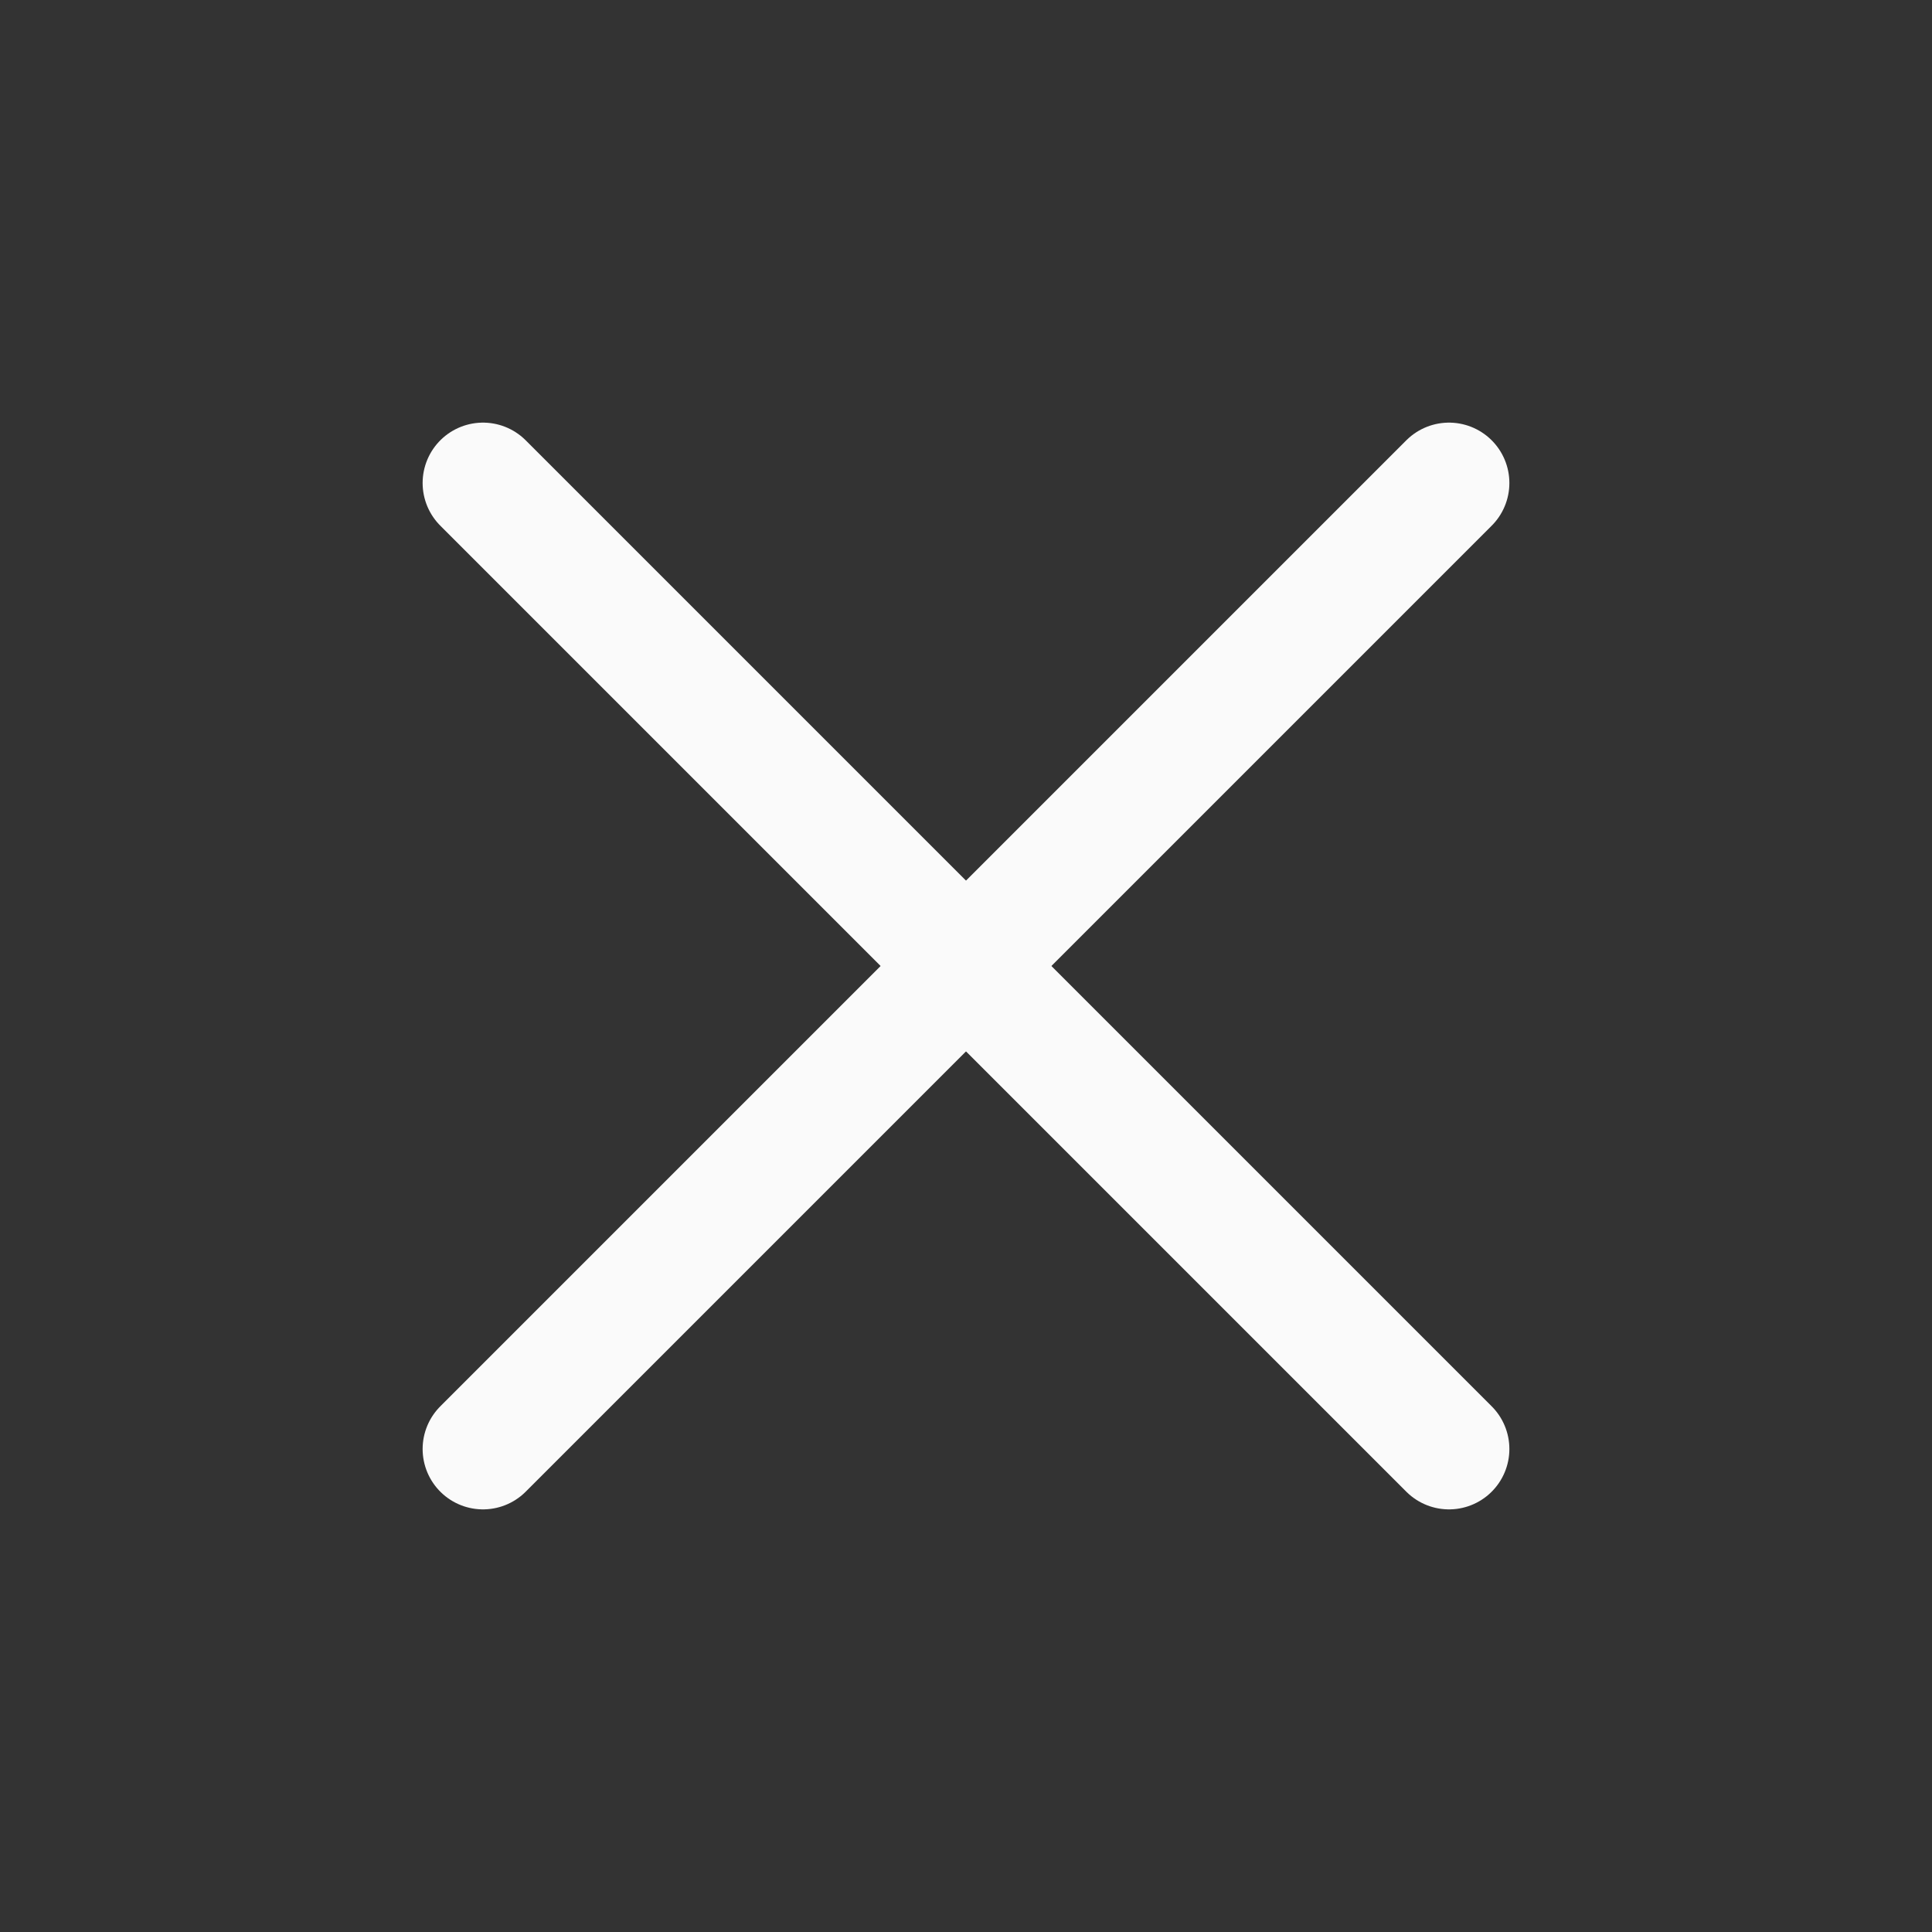
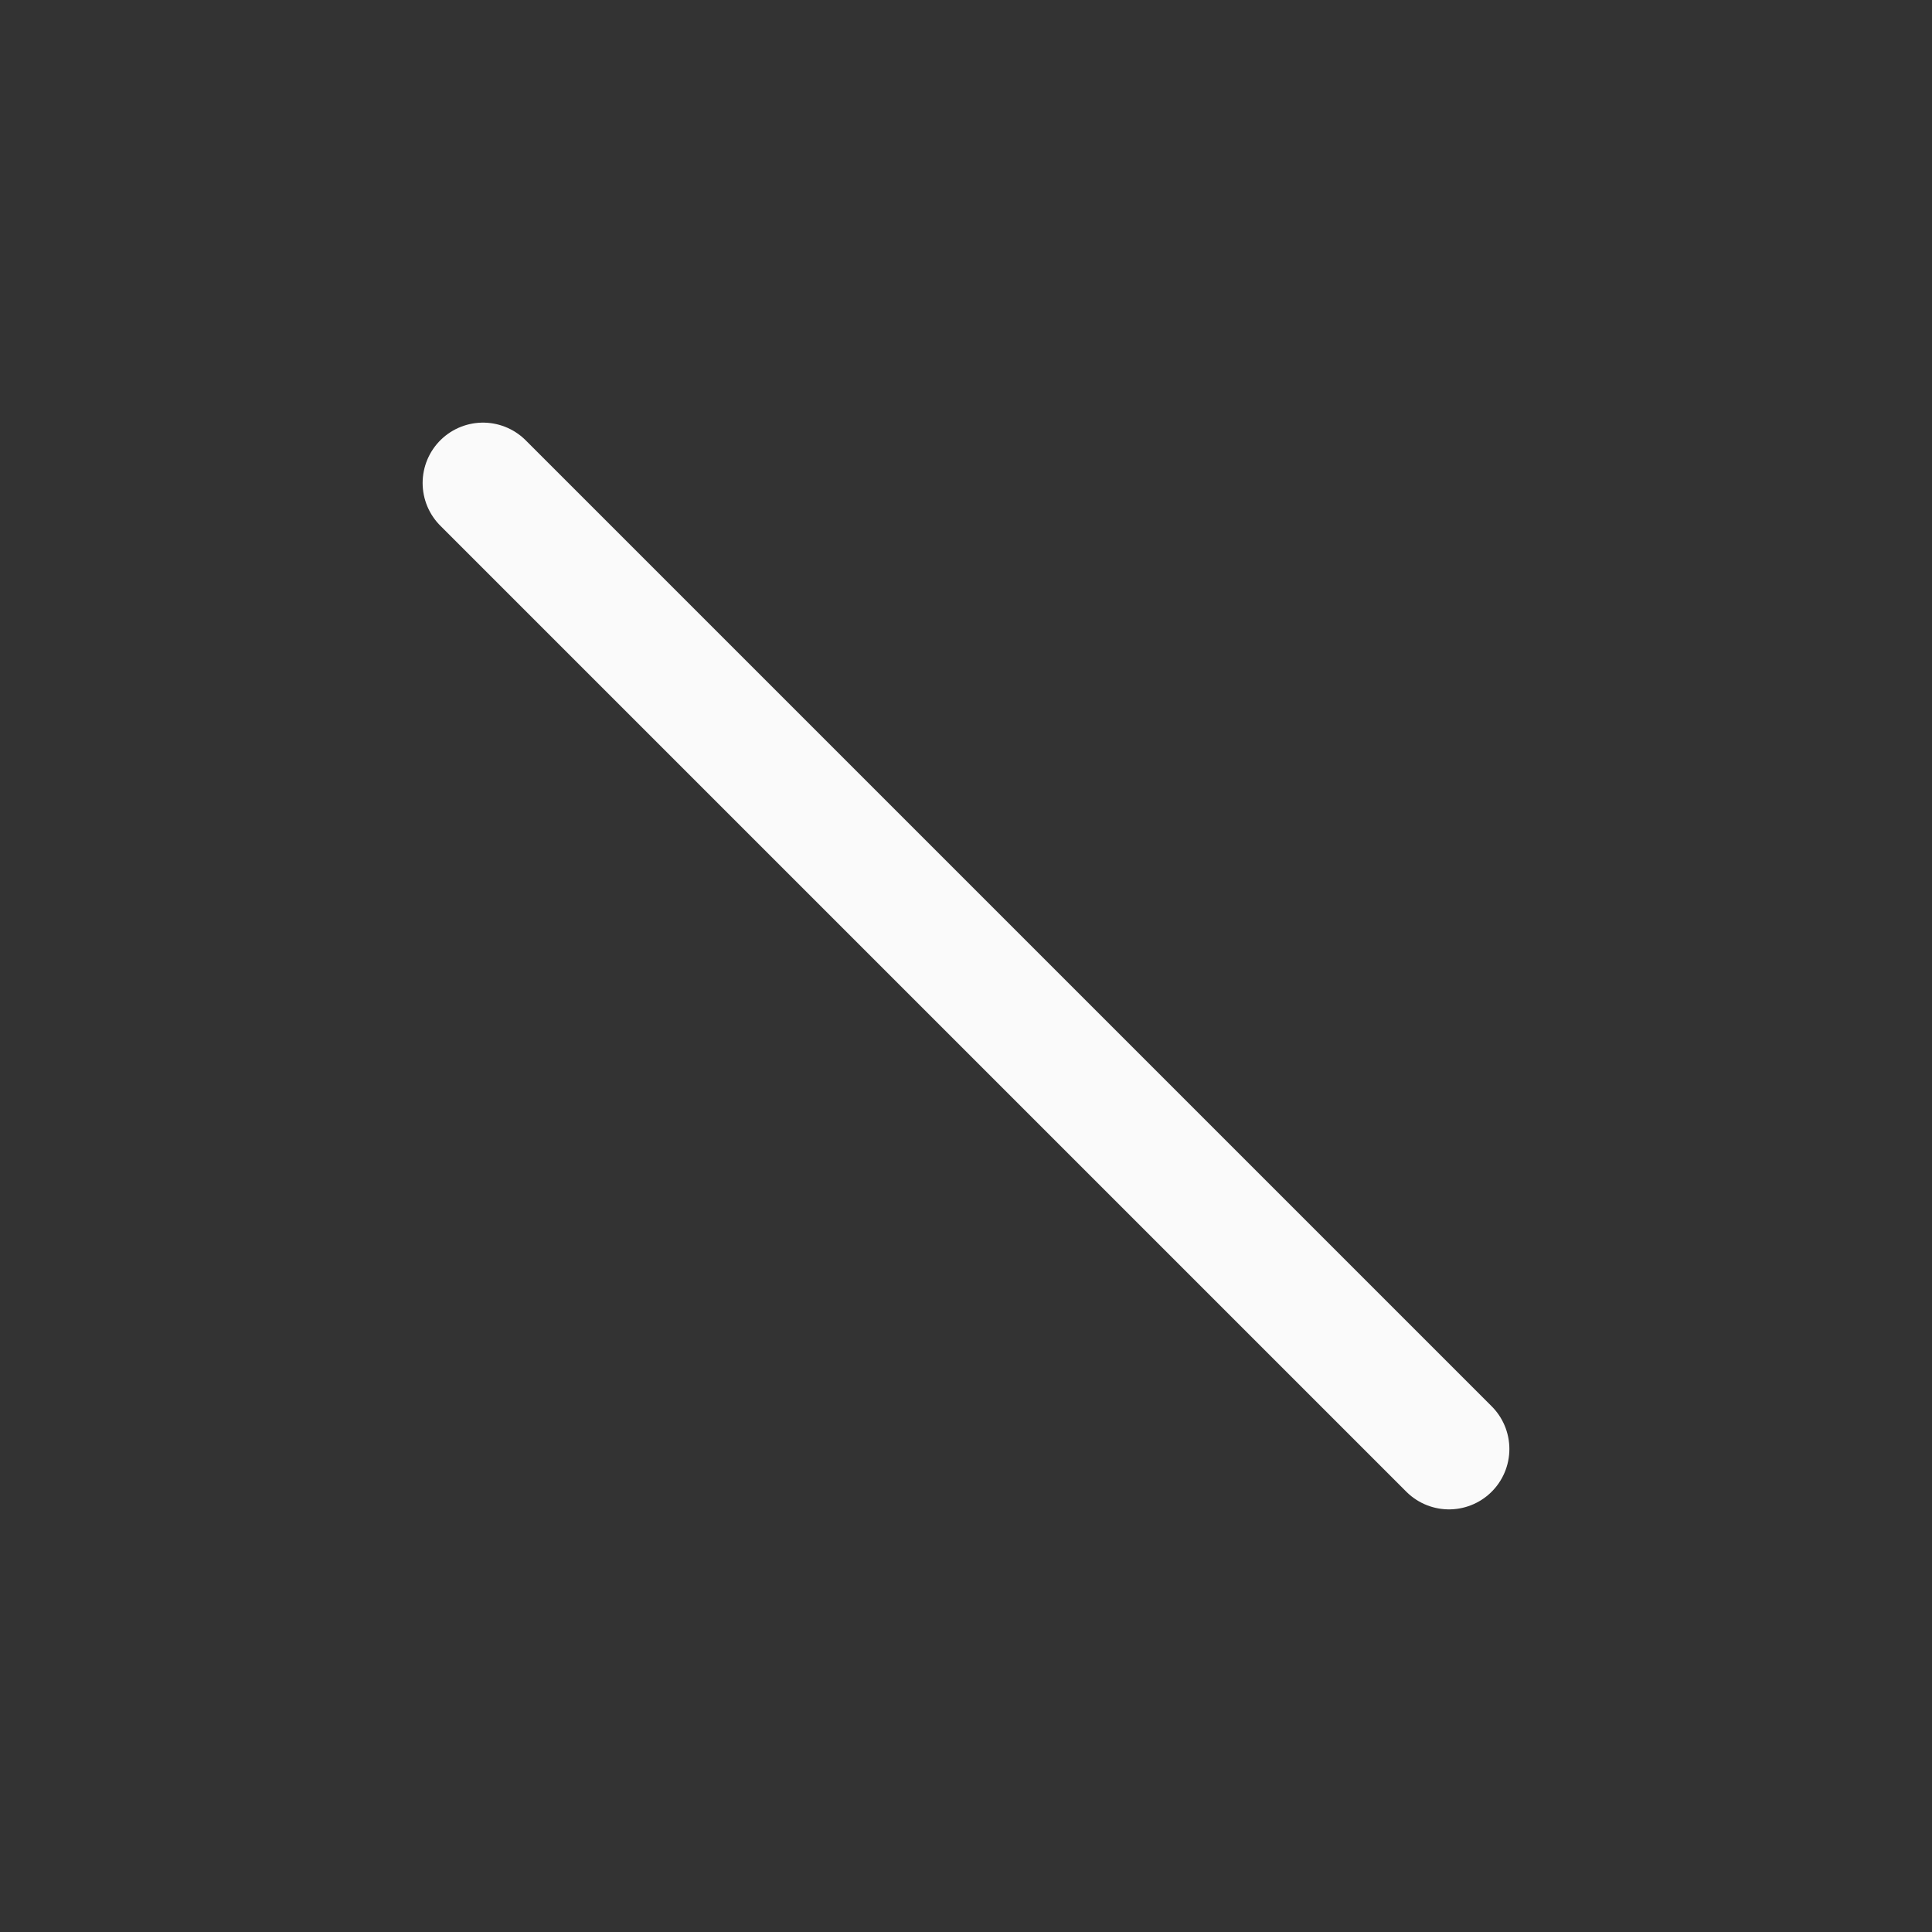
<svg xmlns="http://www.w3.org/2000/svg" width="24" height="24" viewBox="0 0 24 24" fill="none">
  <rect x="0" y="0" width="24" height="24" fill="#333333" stroke="none" />
  <path d="M6 6L18 18" stroke="#FAFAFA" stroke-width="1.5" stroke-linecap="round" stroke-linejoin="round" />
-   <path d="M18 6L6 18" stroke="#FAFAFA" stroke-width="1.5" stroke-linecap="round" stroke-linejoin="round" />
</svg>